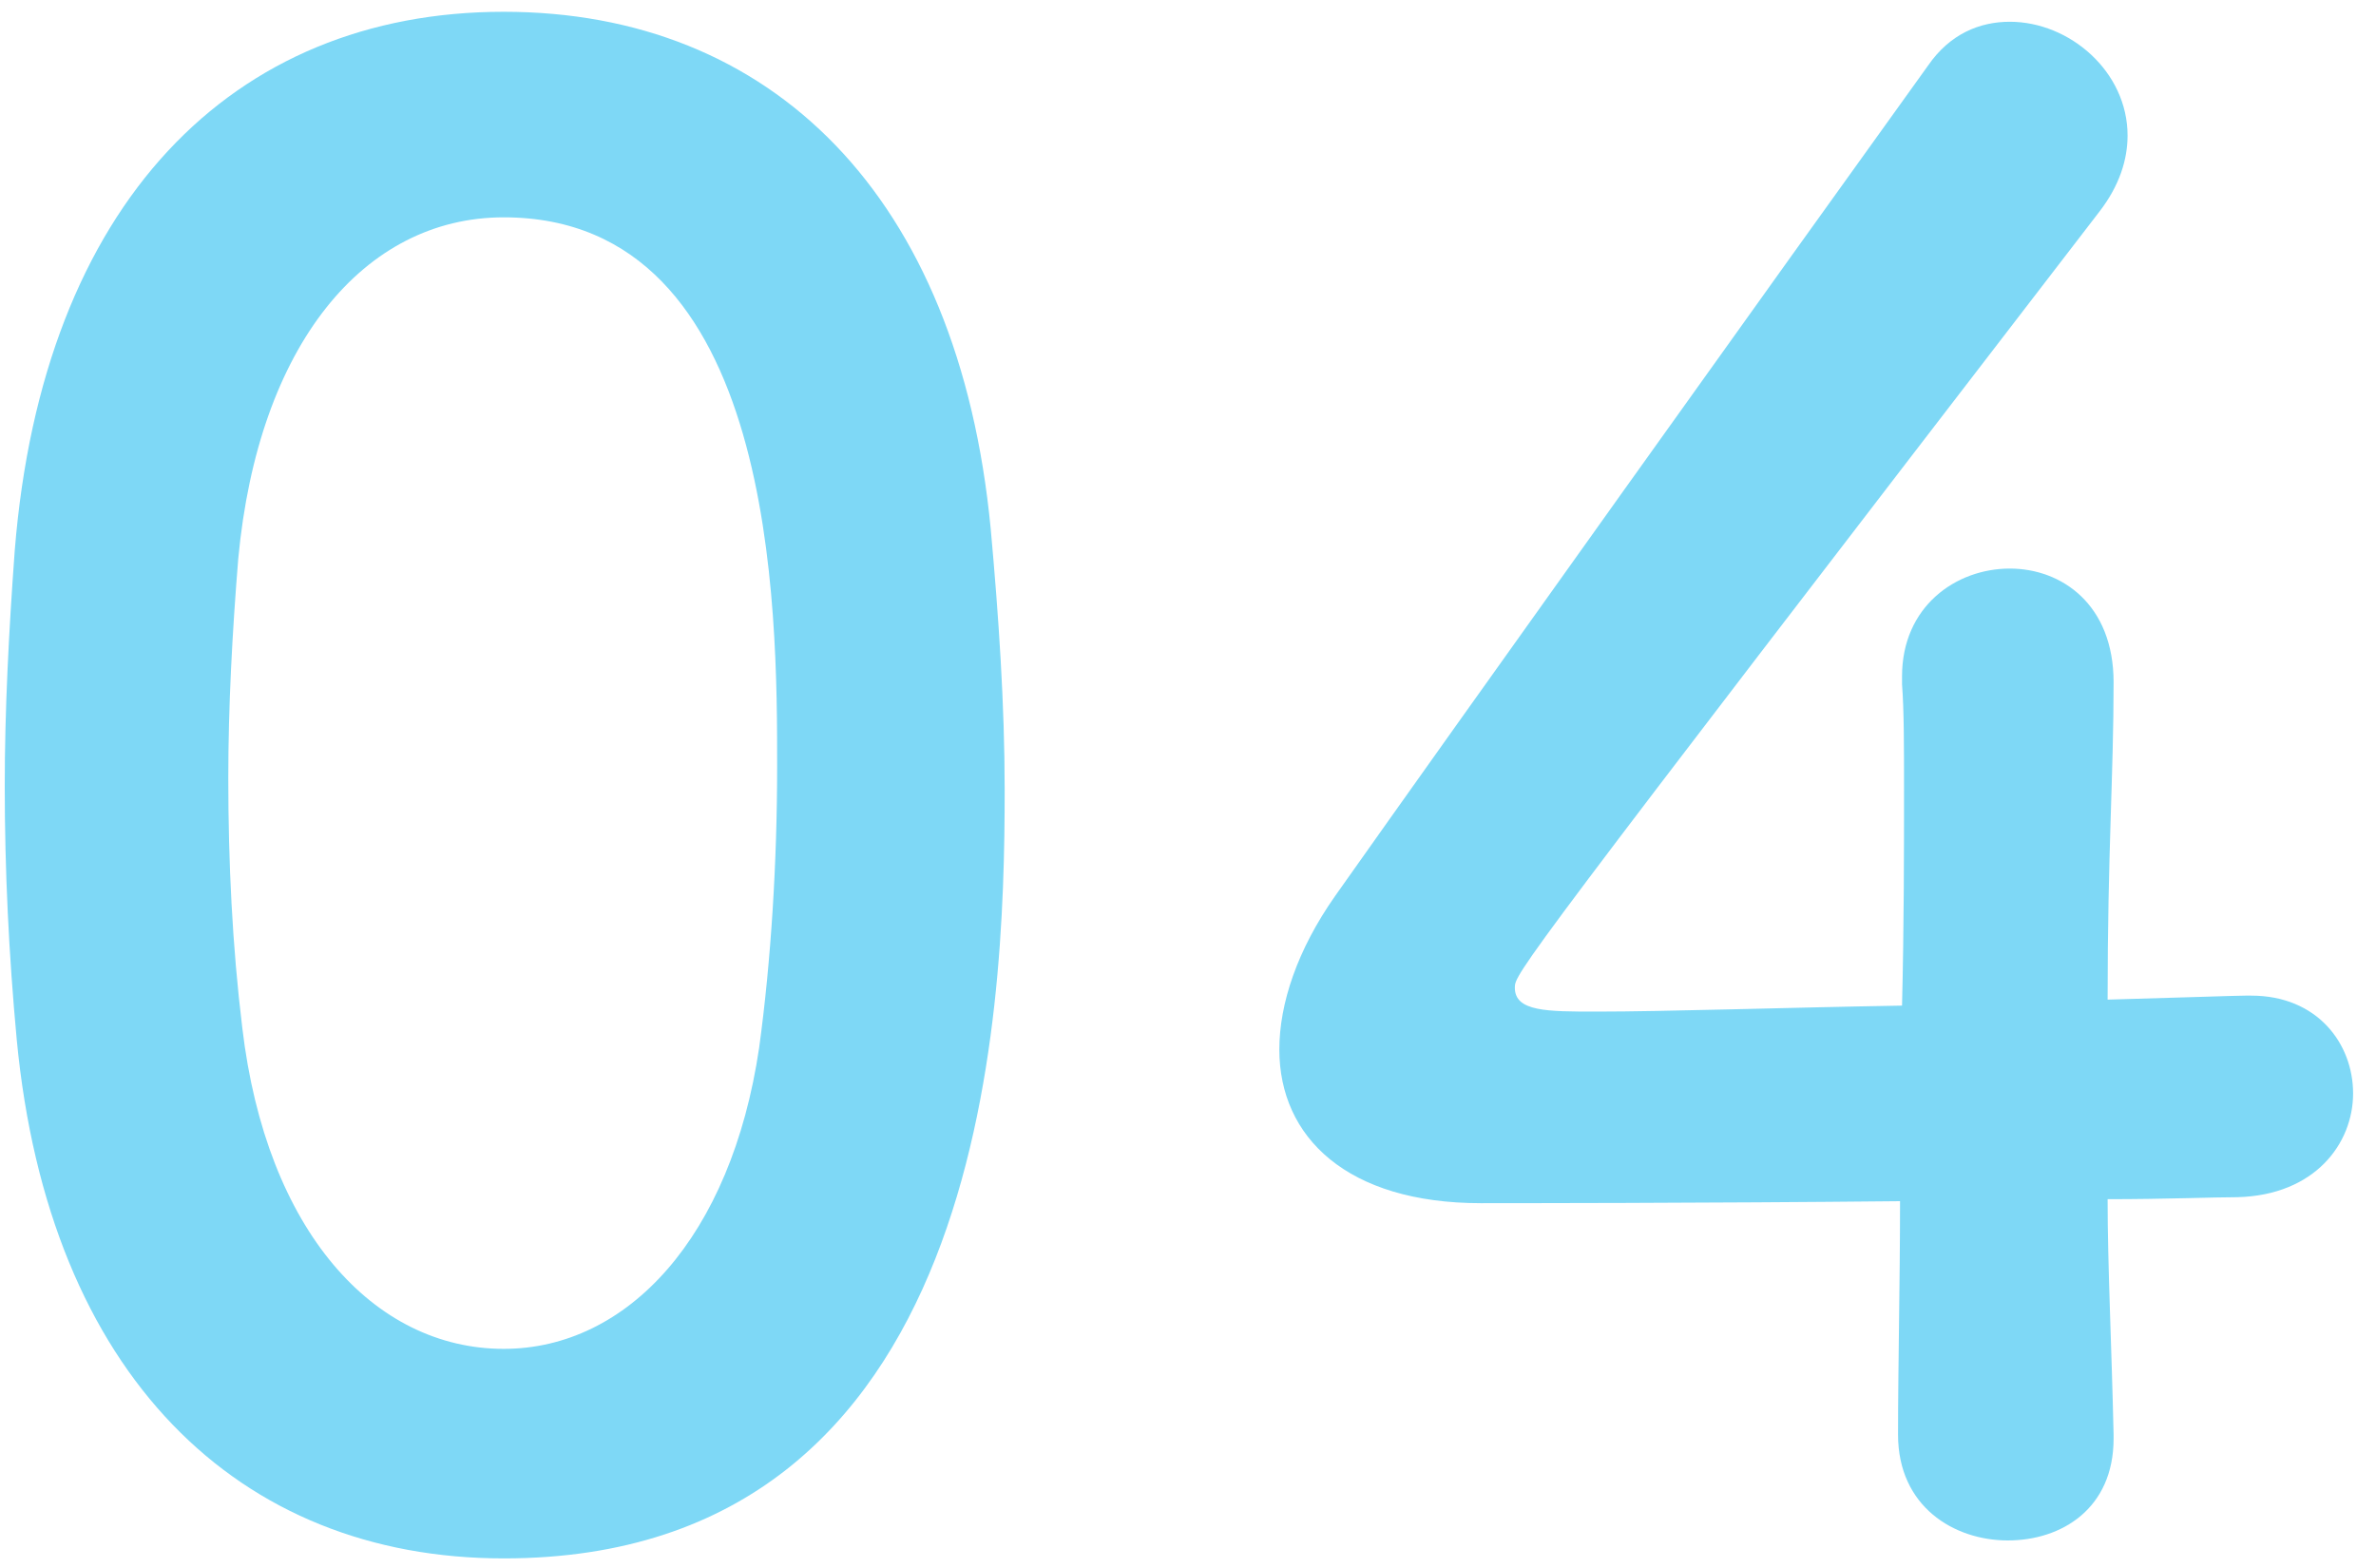
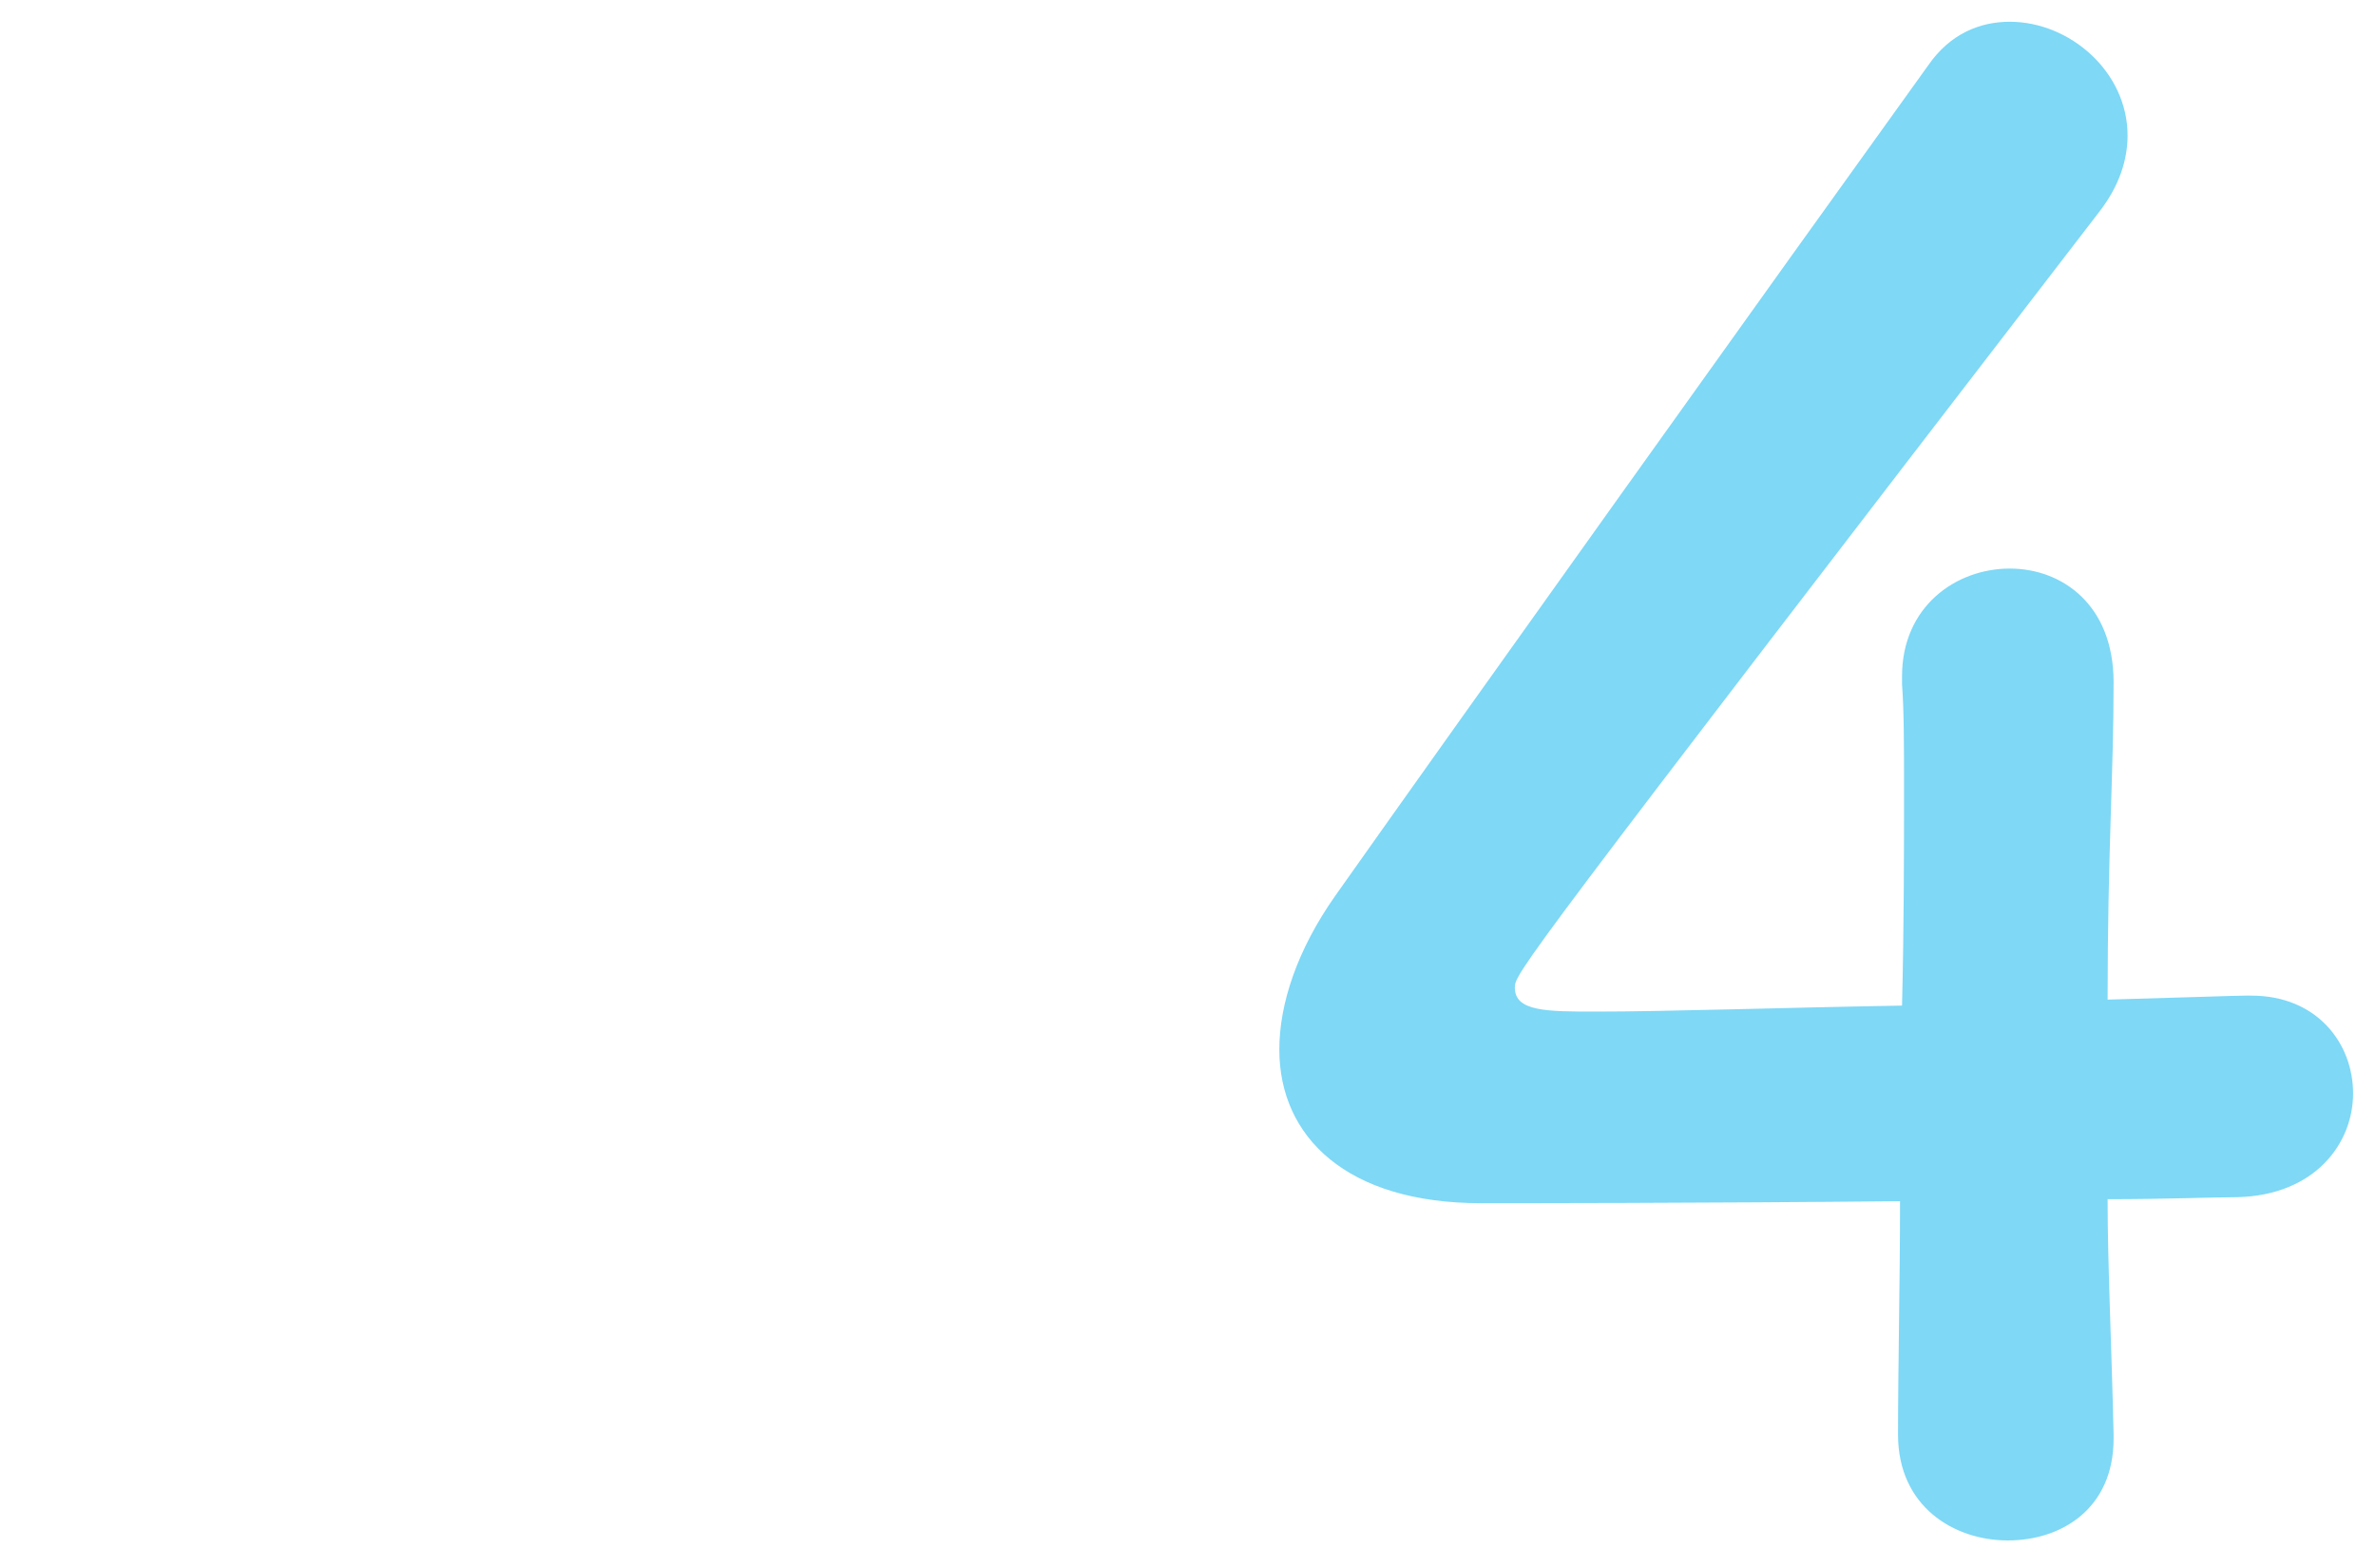
<svg xmlns="http://www.w3.org/2000/svg" width="50" height="33" viewBox="0 0 50 33" fill="none">
  <path d="M44.352 25.238C44.352 26.624 44.436 28.304 44.478 30.194C44.478 30.236 44.478 30.236 44.478 30.278C44.478 31.748 43.386 32.42 42.252 32.42C41.118 32.42 39.942 31.706 39.942 30.194C39.942 28.724 39.984 27.002 39.984 25.28C35.91 25.322 31.584 25.322 31.164 25.322C28.35 25.322 26.922 23.936 26.922 22.088C26.922 21.122 27.3 19.988 28.098 18.854C30.618 15.284 37.548 5.582 40.572 1.382C41.034 0.71 41.664 0.458 42.294 0.458C43.554 0.458 44.772 1.508 44.772 2.852C44.772 3.356 44.604 3.902 44.184 4.448C31.878 20.45 31.878 20.492 31.878 20.786C31.878 21.29 32.55 21.29 33.6 21.29C35.028 21.29 37.548 21.206 40.026 21.164C40.068 19.484 40.068 17.888 40.068 16.628C40.068 15.704 40.068 14.948 40.026 14.402C40.026 14.36 40.026 14.276 40.026 14.234C40.026 12.764 41.16 11.966 42.294 11.966C43.386 11.966 44.478 12.722 44.478 14.36C44.478 16.334 44.352 17.93 44.352 21.038C45.906 20.996 47.04 20.954 47.25 20.954C47.292 20.954 47.334 20.954 47.376 20.954C48.762 20.954 49.518 21.962 49.518 23.012C49.518 24.062 48.72 25.154 47.082 25.196C46.578 25.196 45.57 25.238 44.352 25.238Z" fill="#7ED8F6" />
-   <path d="M10.6 32.798C5.014 32.798 1.024 28.934 0.352 21.878C0.184 20.072 0.1 18.308 0.1 16.544C0.1 14.948 0.184 13.31 0.31 11.588C0.898 4.28 4.888 0.248 10.6 0.248C16.228 0.248 20.176 4.112 20.848 11.126C21.016 12.974 21.142 14.822 21.142 16.628C21.142 21.374 20.764 32.798 10.6 32.798ZM10.6 28.388C13.204 28.388 15.388 26.036 15.976 22.046C16.228 20.198 16.354 18.14 16.354 16.124C16.354 12.89 16.354 4.574 10.6 4.574C7.66 4.574 5.434 7.262 5.014 11.756C4.888 13.31 4.804 14.864 4.804 16.376C4.804 18.14 4.888 19.904 5.098 21.626C5.602 25.91 7.87 28.388 10.6 28.388Z" fill="#7ED8F6" />
</svg>